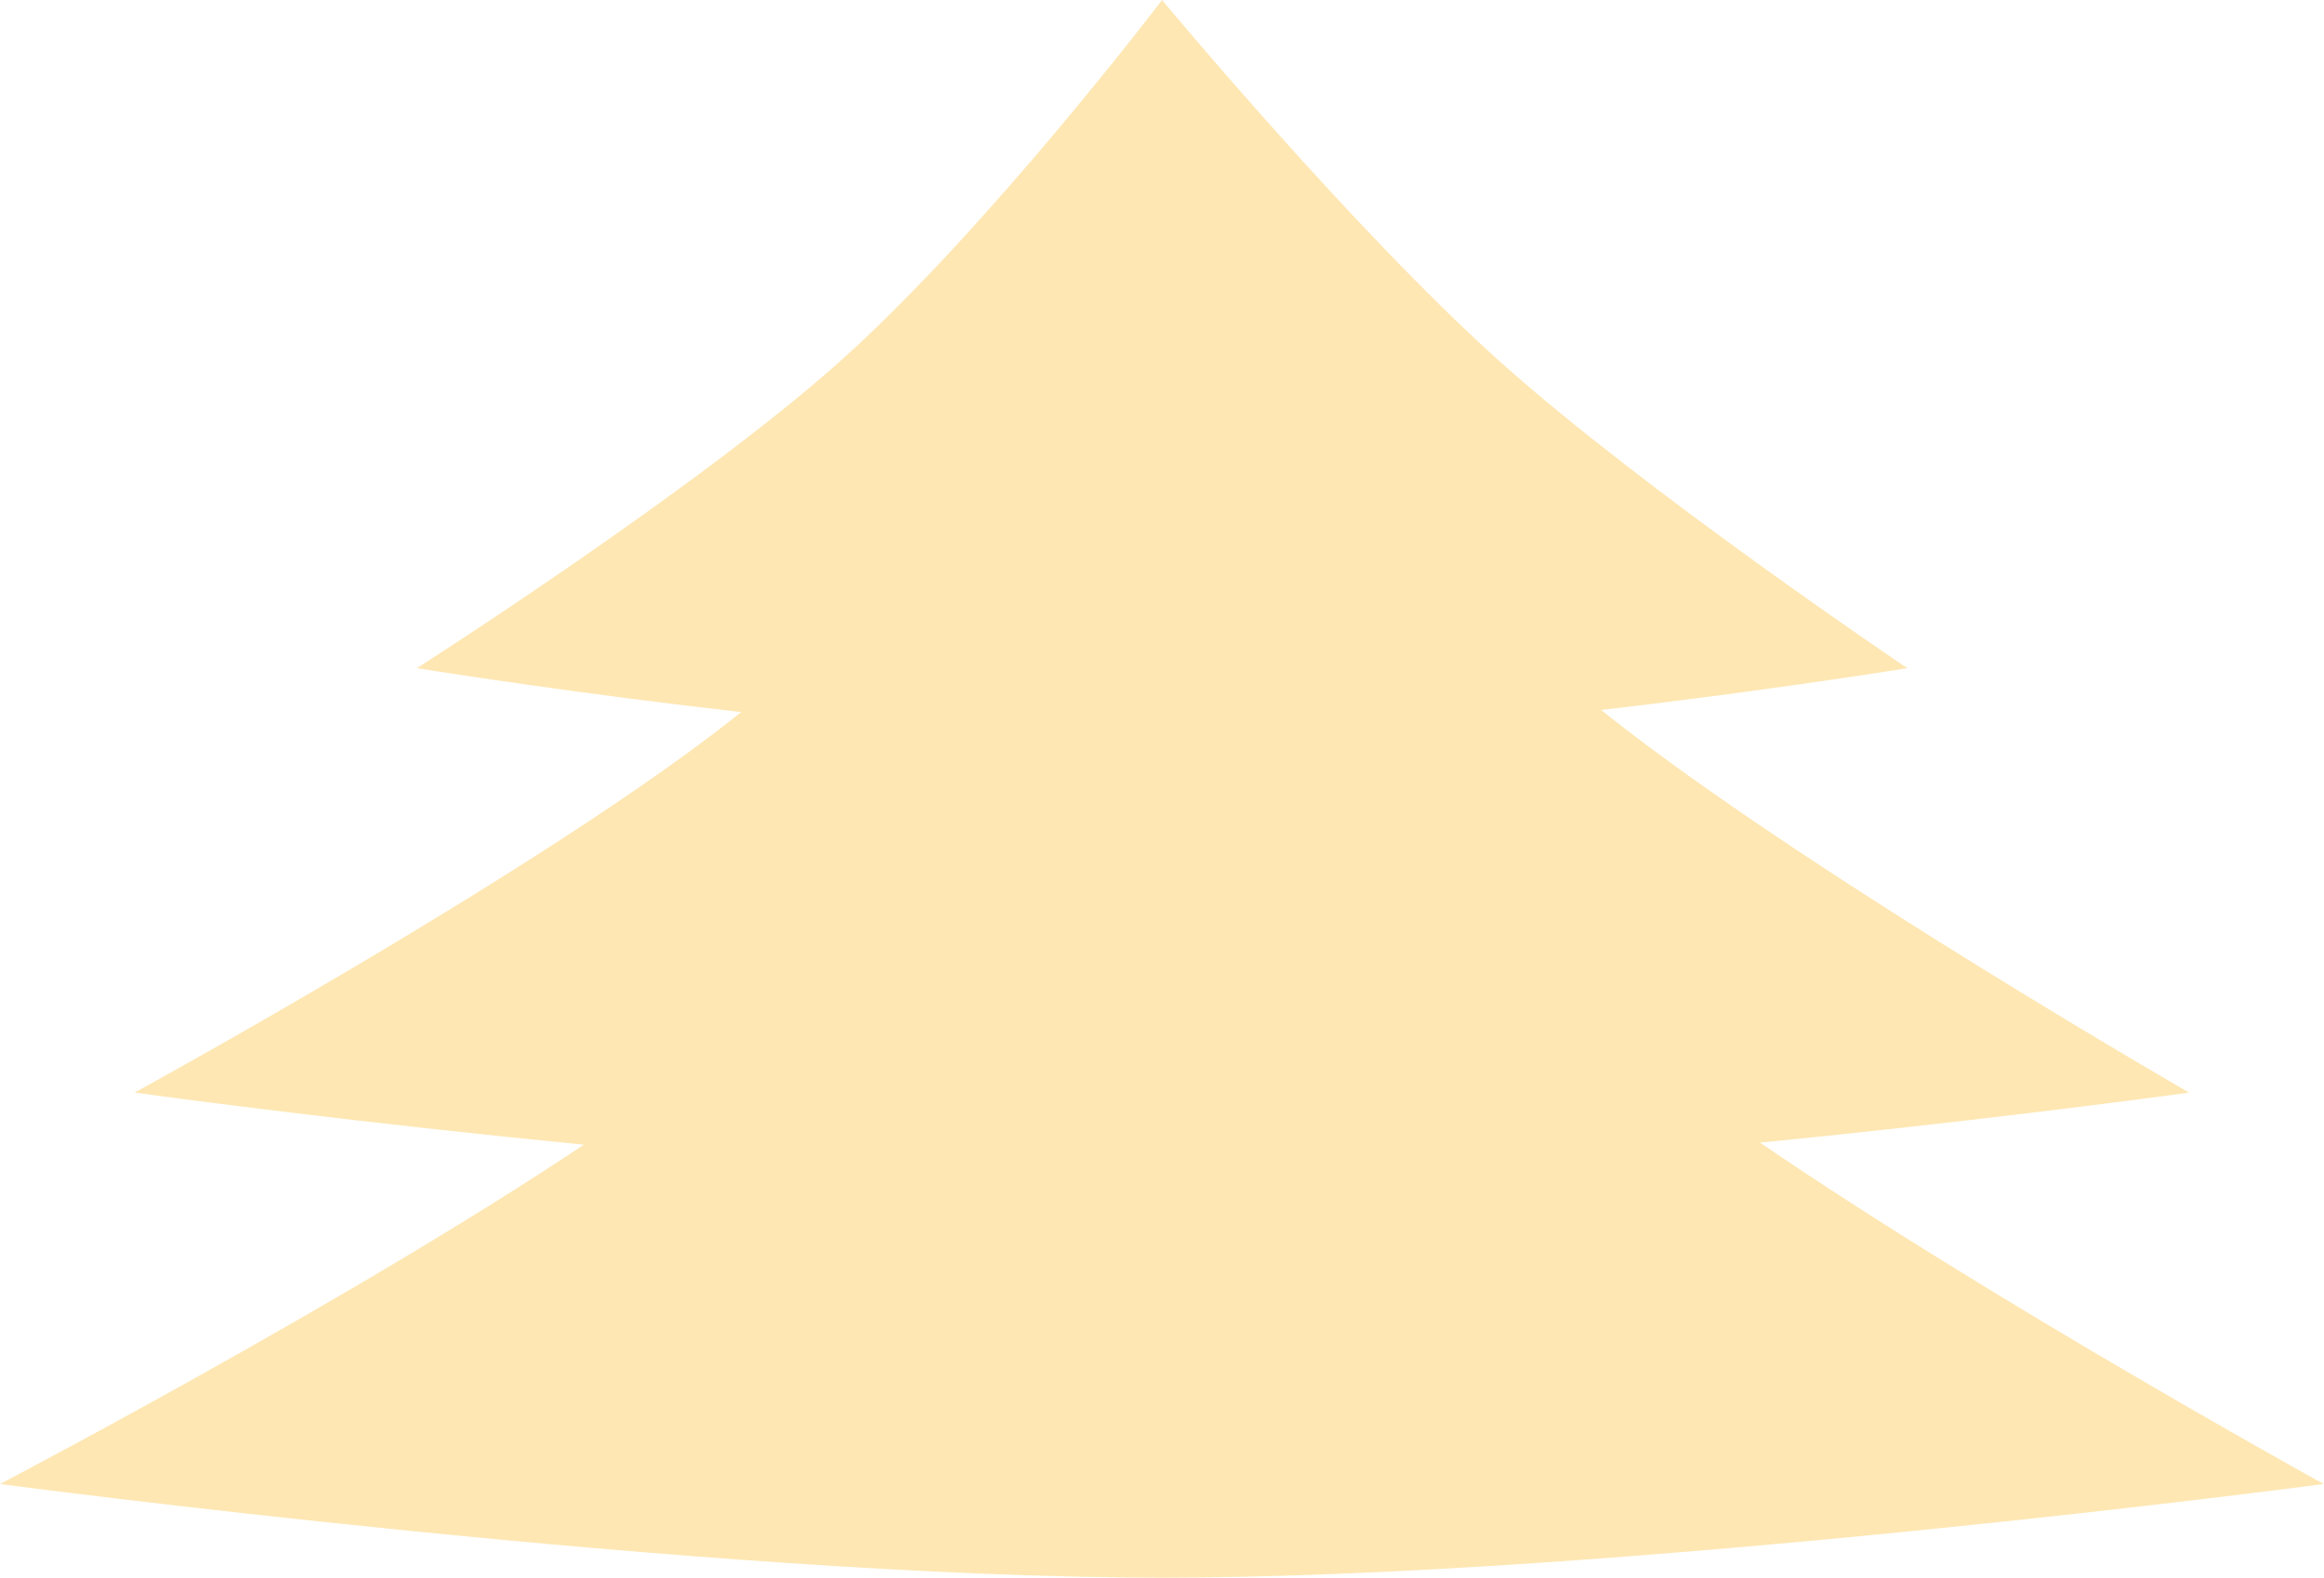
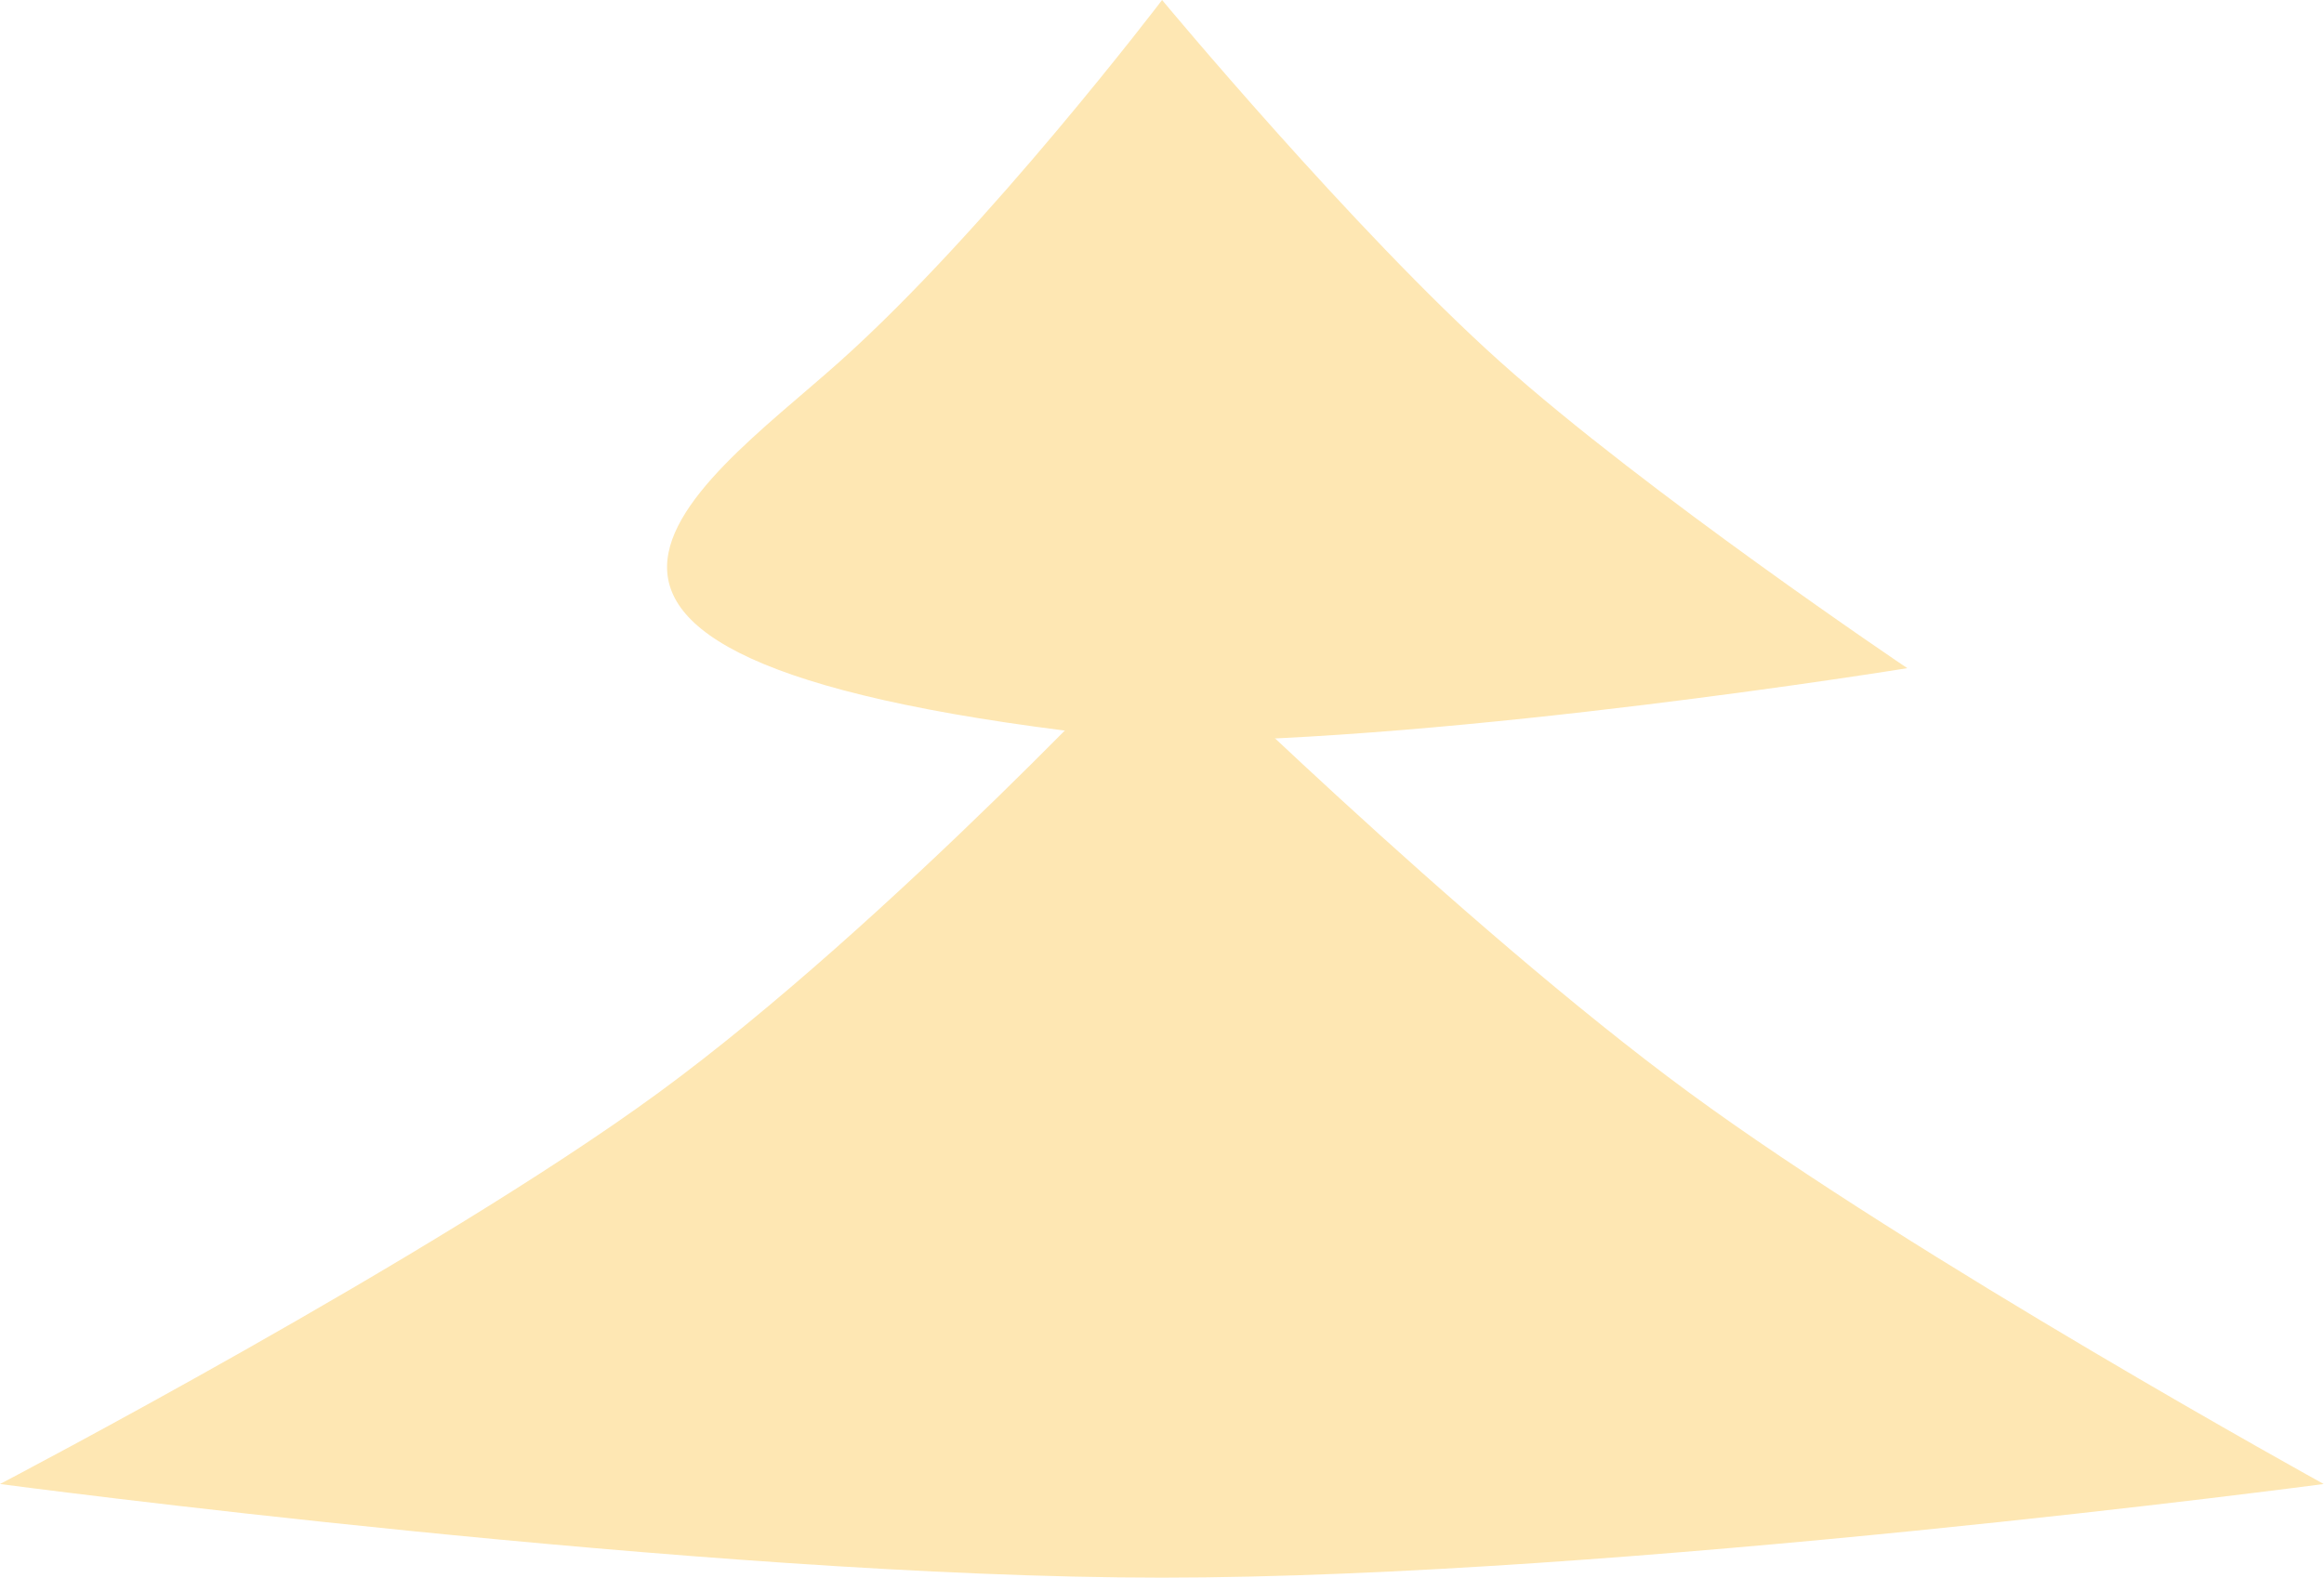
<svg xmlns="http://www.w3.org/2000/svg" width="7030" height="4774" viewBox="0 0 7030 4774" fill="none">
-   <path d="M3515.25 0C3515.25 0 4094.83 697.747 4538.44 1095.14C4979.1 1489.9 5769.52 2021.8 5769.52 2021.8C5769.52 2021.8 4402.24 2243.49 3515.25 2243.49C2628.26 2243.49 1260.97 2021.8 1260.97 2021.8C1260.97 2021.8 2103.59 1484.01 2538.89 1095.14C2987.69 694.223 3515.25 0 3515.25 0Z" fill="#FEE7B3" />
+   <path d="M3515.25 0C3515.25 0 4094.83 697.747 4538.44 1095.14C4979.1 1489.9 5769.52 2021.8 5769.52 2021.8C5769.52 2021.8 4402.24 2243.49 3515.25 2243.49C1260.97 2021.8 2103.59 1484.01 2538.89 1095.14C2987.69 694.223 3515.25 0 3515.25 0Z" fill="#FEE7B3" />
  <path d="M3514.52 1906.52C3514.52 1906.52 4418.11 2798.24 5109.72 3306.11C5796.73 3810.61 7029.03 4490.37 7029.03 4490.37C7029.03 4490.37 4897.37 4773.69 3514.52 4773.69C2131.66 4773.69 0 4490.37 0 4490.37C0 4490.37 1313.68 3803.08 1992.33 3306.11C2692.03 2793.74 3514.52 1906.52 3514.52 1906.52Z" fill="#FEE7B3" />
-   <path d="M3514.52 919.27C3514.52 919.27 4313.44 1742.96 4924.93 2212.08C5532.36 2678.1 6621.92 3306 6621.92 3306C6621.92 3306 4737.19 3567.71 3514.52 3567.71C2291.85 3567.71 407.115 3306 407.115 3306C407.115 3306 1568.62 2671.14 2168.66 2212.08C2787.3 1738.8 3514.52 919.27 3514.52 919.27Z" fill="#FEE7B3" />
</svg>